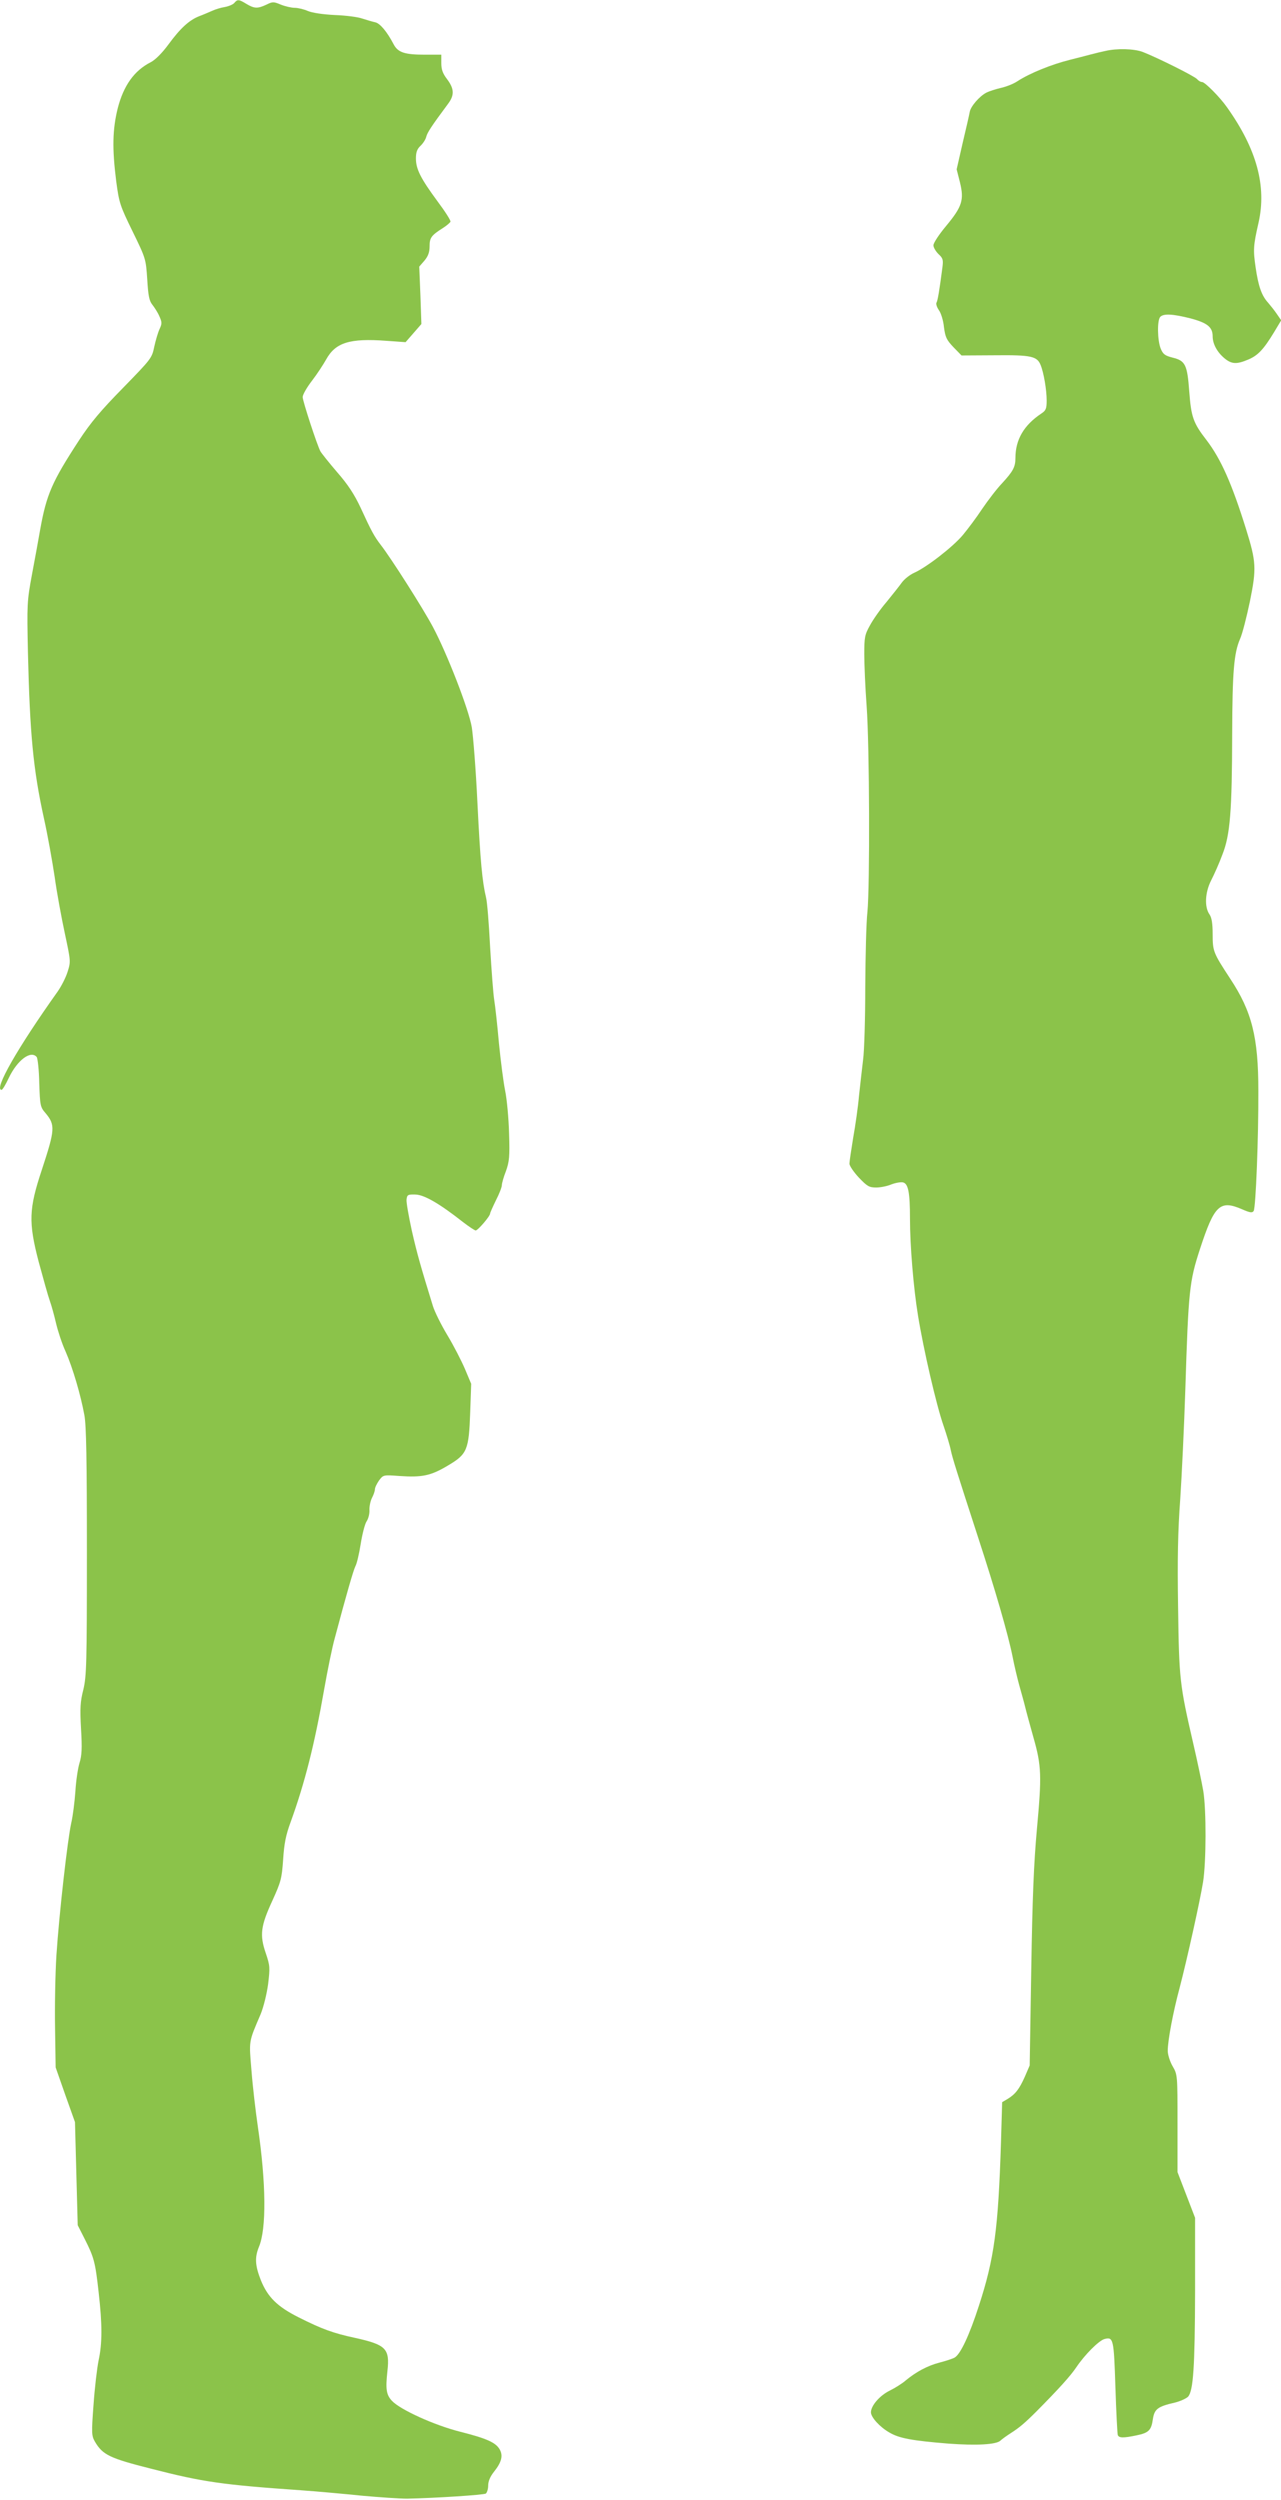
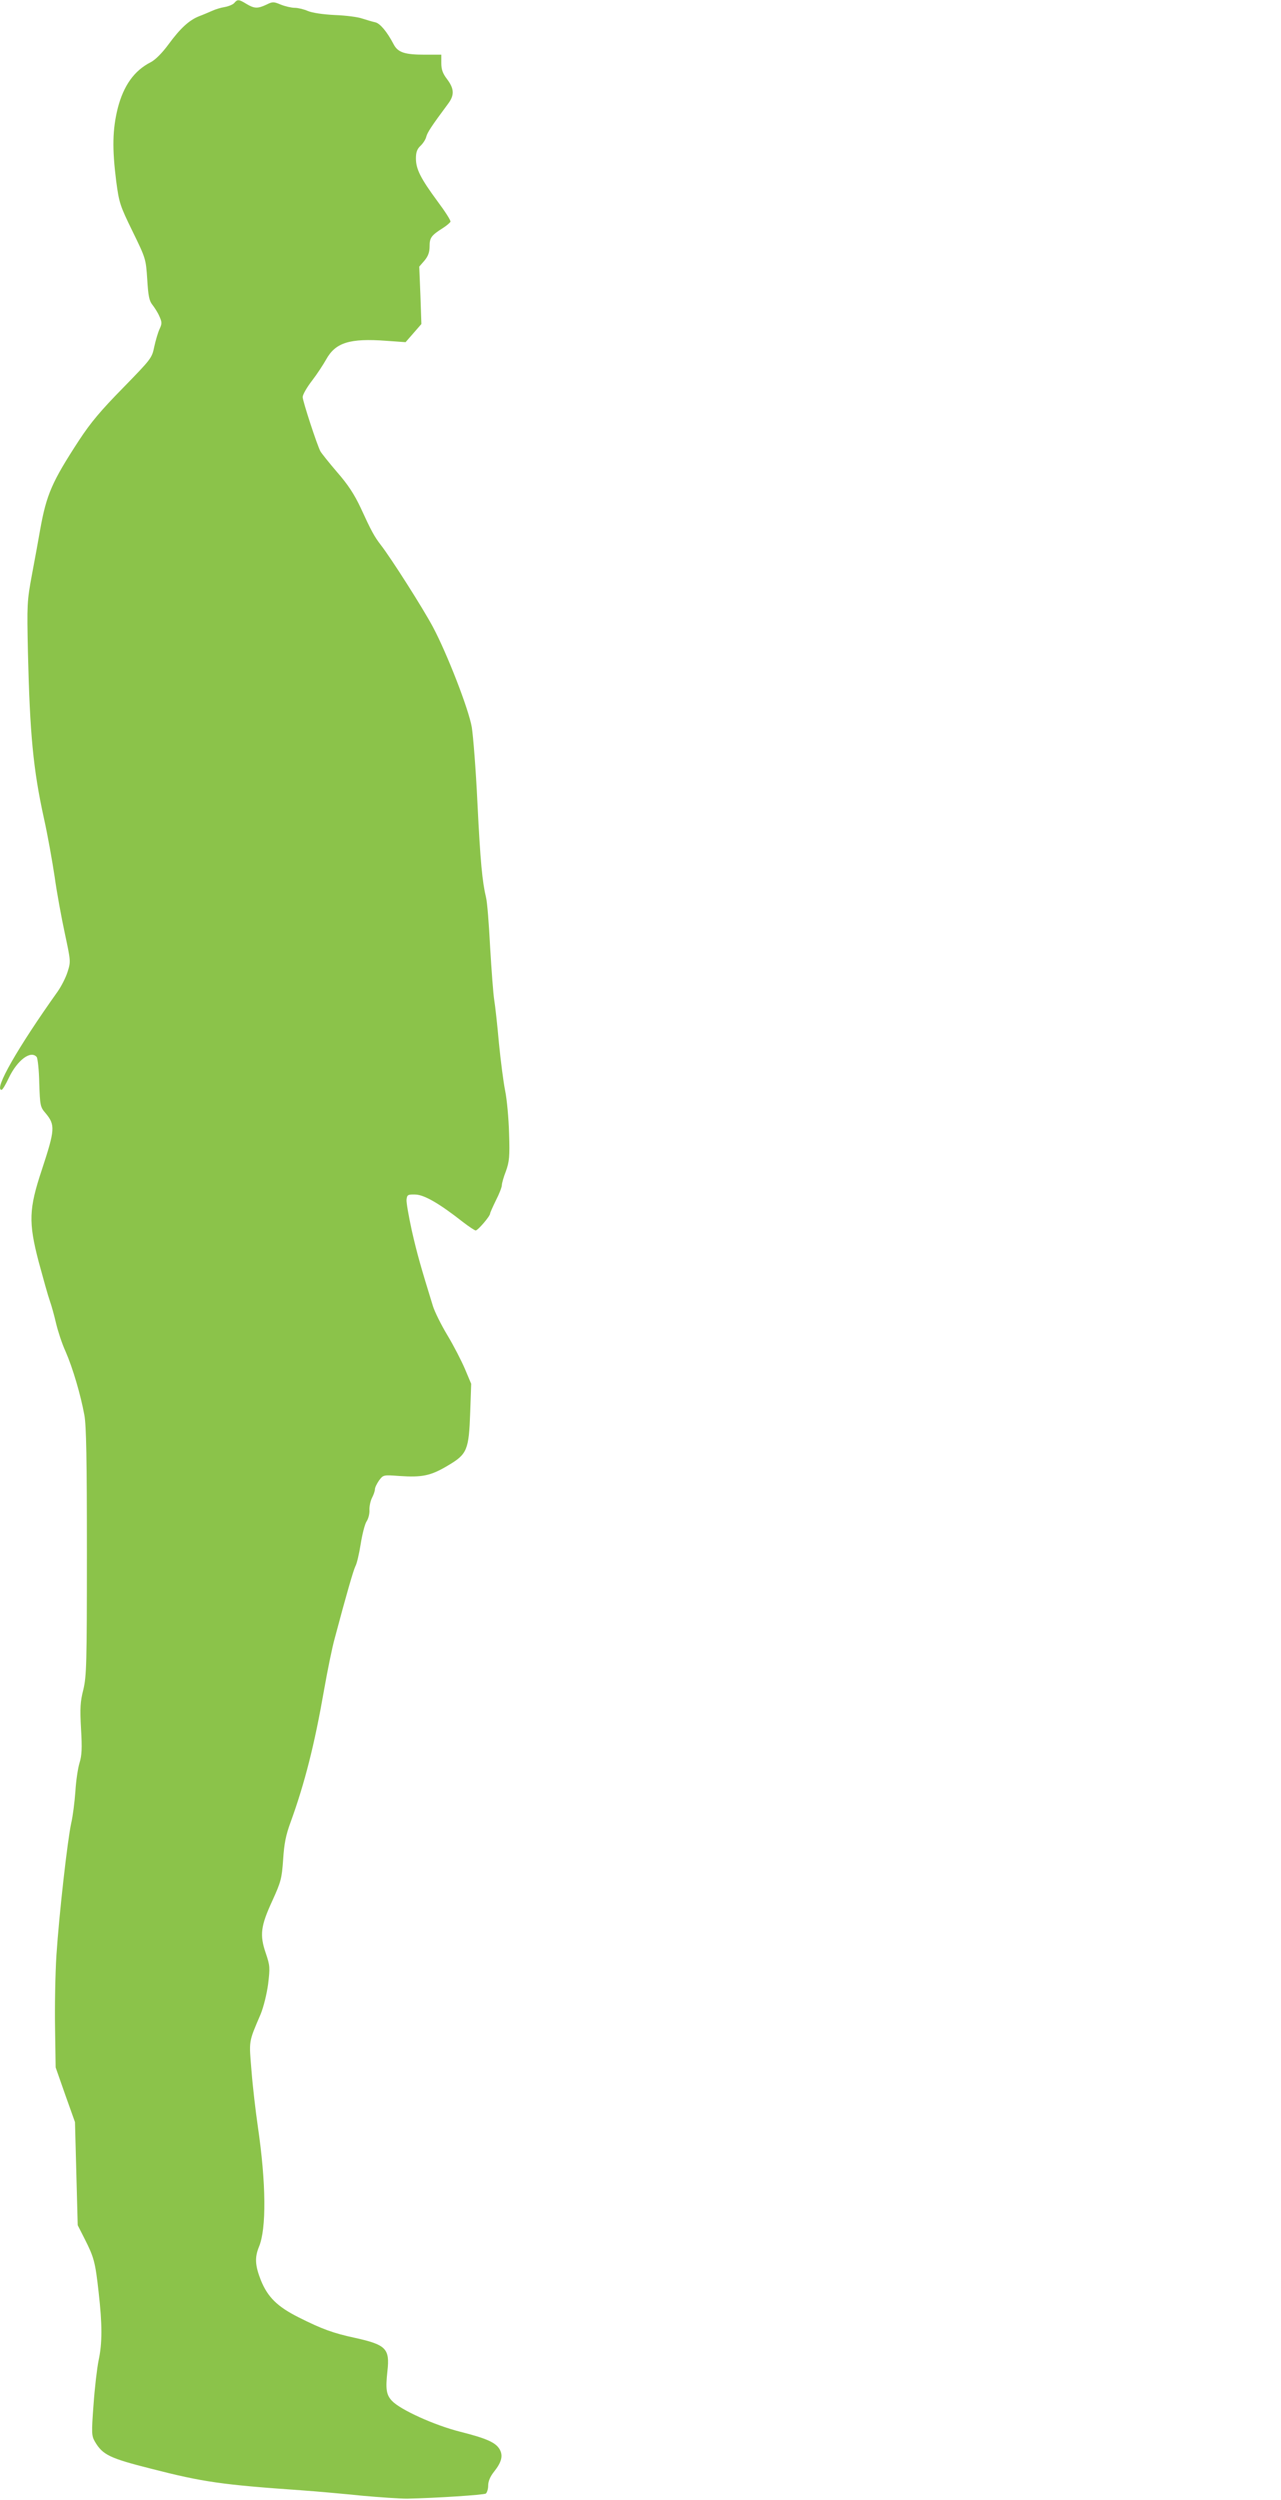
<svg xmlns="http://www.w3.org/2000/svg" version="1.0" width="656pt" height="1280pt" viewBox="0 0 656 1280" preserveAspectRatio="xMidYMid meet">
  <g transform="translate(0,1280) scale(0.1,-0.1)" fill="#8bc34a" stroke="none">
    <path d="M1200 12785 c-7 -8 -28 -17 -49 -21 -20 -3 -49 -12 -66 -20 -16 -7 -46 -20 -65 -27 -51 -20 -96 -61 -157 -144 -33 -45 -68 -80 -92 -92 -84 -43 -138 -119 -168 -235 -27 -109 -29 -206 -8 -373 15 -112 19 -125 84 -258 68 -139 68 -141 75 -245 5 -84 10 -110 26 -130 11 -14 28 -40 36 -59 14 -31 14 -38 1 -66 -8 -17 -20 -58 -27 -90 -12 -59 -16 -63 -160 -211 -114 -116 -166 -178 -225 -268 -139 -213 -167 -278 -199 -456 -8 -47 -27 -150 -42 -230 -26 -140 -26 -153 -21 -400 10 -420 27 -599 82 -850 19 -85 43 -220 55 -300 11 -80 35 -210 52 -289 30 -141 31 -144 14 -197 -9 -29 -32 -74 -51 -101 -205 -288 -328 -503 -287 -503 5 0 21 27 37 61 44 92 113 143 143 107 5 -7 12 -67 13 -134 4 -114 5 -122 32 -153 51 -61 49 -84 -19 -291 -66 -199 -69 -267 -16 -470 23 -85 48 -175 57 -200 9 -25 23 -76 32 -115 9 -38 30 -104 49 -145 37 -85 77 -221 96 -325 10 -52 13 -232 13 -700 0 -577 -2 -636 -18 -705 -16 -62 -18 -96 -12 -202 6 -100 4 -136 -8 -175 -8 -26 -18 -92 -21 -146 -4 -54 -13 -126 -21 -160 -19 -85 -62 -465 -76 -677 -6 -96 -9 -265 -7 -375 l3 -200 49 -140 50 -140 7 -264 7 -264 36 -71 c47 -93 54 -117 71 -271 19 -166 19 -262 0 -350 -8 -39 -20 -141 -26 -227 -11 -147 -10 -159 7 -189 40 -68 75 -85 289 -139 264 -68 364 -82 765 -110 85 -6 227 -19 315 -28 88 -8 192 -15 230 -15 148 3 391 19 403 26 6 5 12 23 12 41 0 22 10 46 30 71 39 49 47 82 29 114 -20 35 -65 56 -204 91 -130 33 -305 112 -348 158 -29 31 -33 60 -23 152 13 115 -7 135 -165 170 -112 24 -170 45 -289 105 -110 55 -159 104 -194 190 -30 76 -32 117 -10 171 39 92 37 327 -6 619 -11 76 -26 203 -32 282 -13 158 -16 144 47 291 15 37 31 102 38 153 10 85 10 94 -12 159 -32 93 -26 139 34 269 44 97 48 112 55 210 5 81 14 126 38 191 73 201 123 399 172 680 17 96 41 216 55 265 59 222 95 346 105 366 7 12 19 62 27 113 8 50 21 102 30 116 9 13 16 39 15 58 -1 19 5 47 13 63 8 15 15 35 15 44 0 9 10 29 21 45 22 29 22 29 104 23 117 -8 161 1 248 53 100 59 108 79 115 274 l5 145 -32 76 c-18 42 -58 120 -90 173 -32 53 -65 120 -74 149 -62 201 -81 267 -108 386 -16 74 -29 146 -27 160 3 24 7 26 45 25 45 -1 122 -45 244 -141 30 -23 60 -43 65 -43 11 0 74 73 74 87 0 4 14 35 30 68 17 33 30 67 30 77 0 9 9 42 21 72 17 48 20 73 16 193 -2 76 -11 174 -20 218 -9 44 -23 154 -32 245 -8 91 -19 190 -24 220 -5 30 -14 152 -21 270 -6 118 -15 233 -21 255 -19 80 -29 179 -44 484 -8 171 -22 345 -29 388 -16 93 -127 378 -199 513 -50 94 -214 352 -267 420 -33 43 -48 70 -103 190 -33 70 -65 119 -121 183 -42 49 -80 97 -85 106 -17 31 -91 258 -91 278 0 12 21 49 48 84 26 34 58 83 72 108 48 87 120 110 309 96 l98 -7 41 47 40 46 -5 147 -6 147 27 31 c19 23 26 43 26 73 0 44 9 56 69 94 19 12 36 27 38 32 2 6 -28 53 -67 105 -86 117 -110 164 -110 219 0 31 6 48 23 64 13 12 27 33 30 47 6 22 25 52 112 169 33 44 31 77 -5 125 -23 30 -30 50 -30 83 l0 43 -84 0 c-103 0 -138 11 -160 53 -34 65 -70 108 -95 113 -14 3 -44 12 -66 19 -22 8 -85 16 -140 18 -60 3 -116 11 -139 21 -21 9 -51 16 -67 16 -16 0 -47 7 -70 16 -38 16 -43 16 -75 0 -45 -21 -62 -20 -102 4 -39 24 -46 24 -62 5z" />
-     <path d="M5660 12539 c-19 -4 -53 -12 -75 -18 -22 -6 -69 -18 -105 -27 -96 -24 -205 -68 -270 -110 -19 -13 -57 -28 -84 -34 -26 -6 -61 -17 -76 -25 -34 -18 -79 -69 -84 -98 -2 -12 -18 -83 -36 -158 l-31 -136 17 -67 c22 -90 11 -124 -71 -223 -36 -43 -65 -87 -65 -99 0 -11 12 -31 26 -45 23 -21 25 -29 20 -69 -15 -115 -24 -169 -30 -179 -4 -6 1 -23 12 -39 11 -15 23 -54 26 -87 7 -52 13 -65 49 -103 l41 -42 171 1 c186 2 216 -5 234 -50 16 -39 31 -127 31 -182 0 -41 -4 -51 -27 -66 -90 -60 -133 -134 -133 -228 0 -46 -12 -68 -69 -130 -26 -27 -71 -86 -101 -130 -29 -44 -74 -104 -99 -134 -51 -61 -184 -164 -248 -193 -23 -10 -52 -33 -65 -51 -12 -17 -48 -62 -78 -99 -31 -36 -69 -90 -85 -120 -27 -48 -29 -62 -29 -148 0 -52 5 -171 12 -265 15 -205 17 -922 4 -1055 -6 -52 -10 -225 -11 -385 0 -159 -5 -326 -11 -370 -5 -44 -15 -127 -21 -185 -5 -58 -19 -155 -30 -216 -10 -62 -19 -121 -19 -132 0 -11 22 -43 48 -71 43 -45 53 -51 89 -51 22 0 57 7 78 16 21 8 48 13 60 10 26 -7 35 -51 35 -185 0 -138 18 -356 41 -496 28 -173 94 -460 131 -565 16 -47 33 -103 37 -125 9 -42 30 -108 141 -450 86 -263 153 -495 175 -605 9 -47 25 -114 35 -150 10 -36 24 -85 30 -110 6 -25 25 -94 42 -155 42 -147 43 -197 18 -470 -16 -177 -23 -351 -29 -722 l-8 -488 -25 -58 c-28 -63 -49 -90 -89 -114 l-27 -16 -6 -206 c-14 -442 -34 -594 -113 -836 -49 -152 -95 -250 -125 -266 -11 -6 -45 -17 -76 -25 -62 -16 -121 -48 -173 -91 -18 -16 -55 -39 -83 -53 -51 -25 -96 -77 -96 -111 0 -25 45 -75 94 -103 50 -30 117 -42 301 -57 146 -11 247 -5 268 15 7 7 32 25 57 41 39 25 68 49 127 108 113 114 174 181 205 227 43 64 114 135 143 144 47 13 49 1 57 -246 4 -128 10 -238 12 -245 6 -16 29 -16 96 -2 63 13 76 26 84 84 8 51 25 64 113 84 28 7 58 21 67 30 27 30 35 152 36 541 l0 375 -45 117 -45 117 0 250 c0 247 0 249 -25 292 -14 24 -25 60 -25 79 0 52 27 197 61 323 39 150 104 443 120 542 16 102 17 367 1 465 -7 41 -30 152 -52 246 -69 299 -72 327 -77 694 -4 248 -1 392 11 555 8 121 20 373 26 560 16 511 21 554 75 720 74 226 102 253 217 203 39 -17 51 -19 58 -8 11 17 25 380 24 615 0 275 -33 406 -144 574 -87 133 -90 140 -90 228 0 56 -5 85 -16 101 -27 38 -23 113 8 174 15 29 42 89 58 133 40 101 49 222 50 620 1 316 9 411 40 483 12 26 34 113 51 194 34 168 32 202 -20 369 -72 231 -128 358 -202 455 -69 89 -79 119 -89 251 -10 136 -20 156 -85 172 -39 10 -49 17 -61 46 -17 42 -19 146 -2 163 17 17 63 15 154 -8 87 -23 114 -45 114 -92 0 -38 22 -80 60 -112 37 -31 63 -32 122 -7 50 21 79 52 133 141 l36 60 -22 32 c-12 18 -33 44 -45 58 -33 36 -50 84 -64 181 -13 90 -12 111 15 229 42 187 -9 376 -161 590 -37 53 -114 130 -128 130 -8 0 -19 7 -26 15 -13 15 -201 109 -278 139 -45 17 -133 19 -192 5z" />
  </g>
</svg>